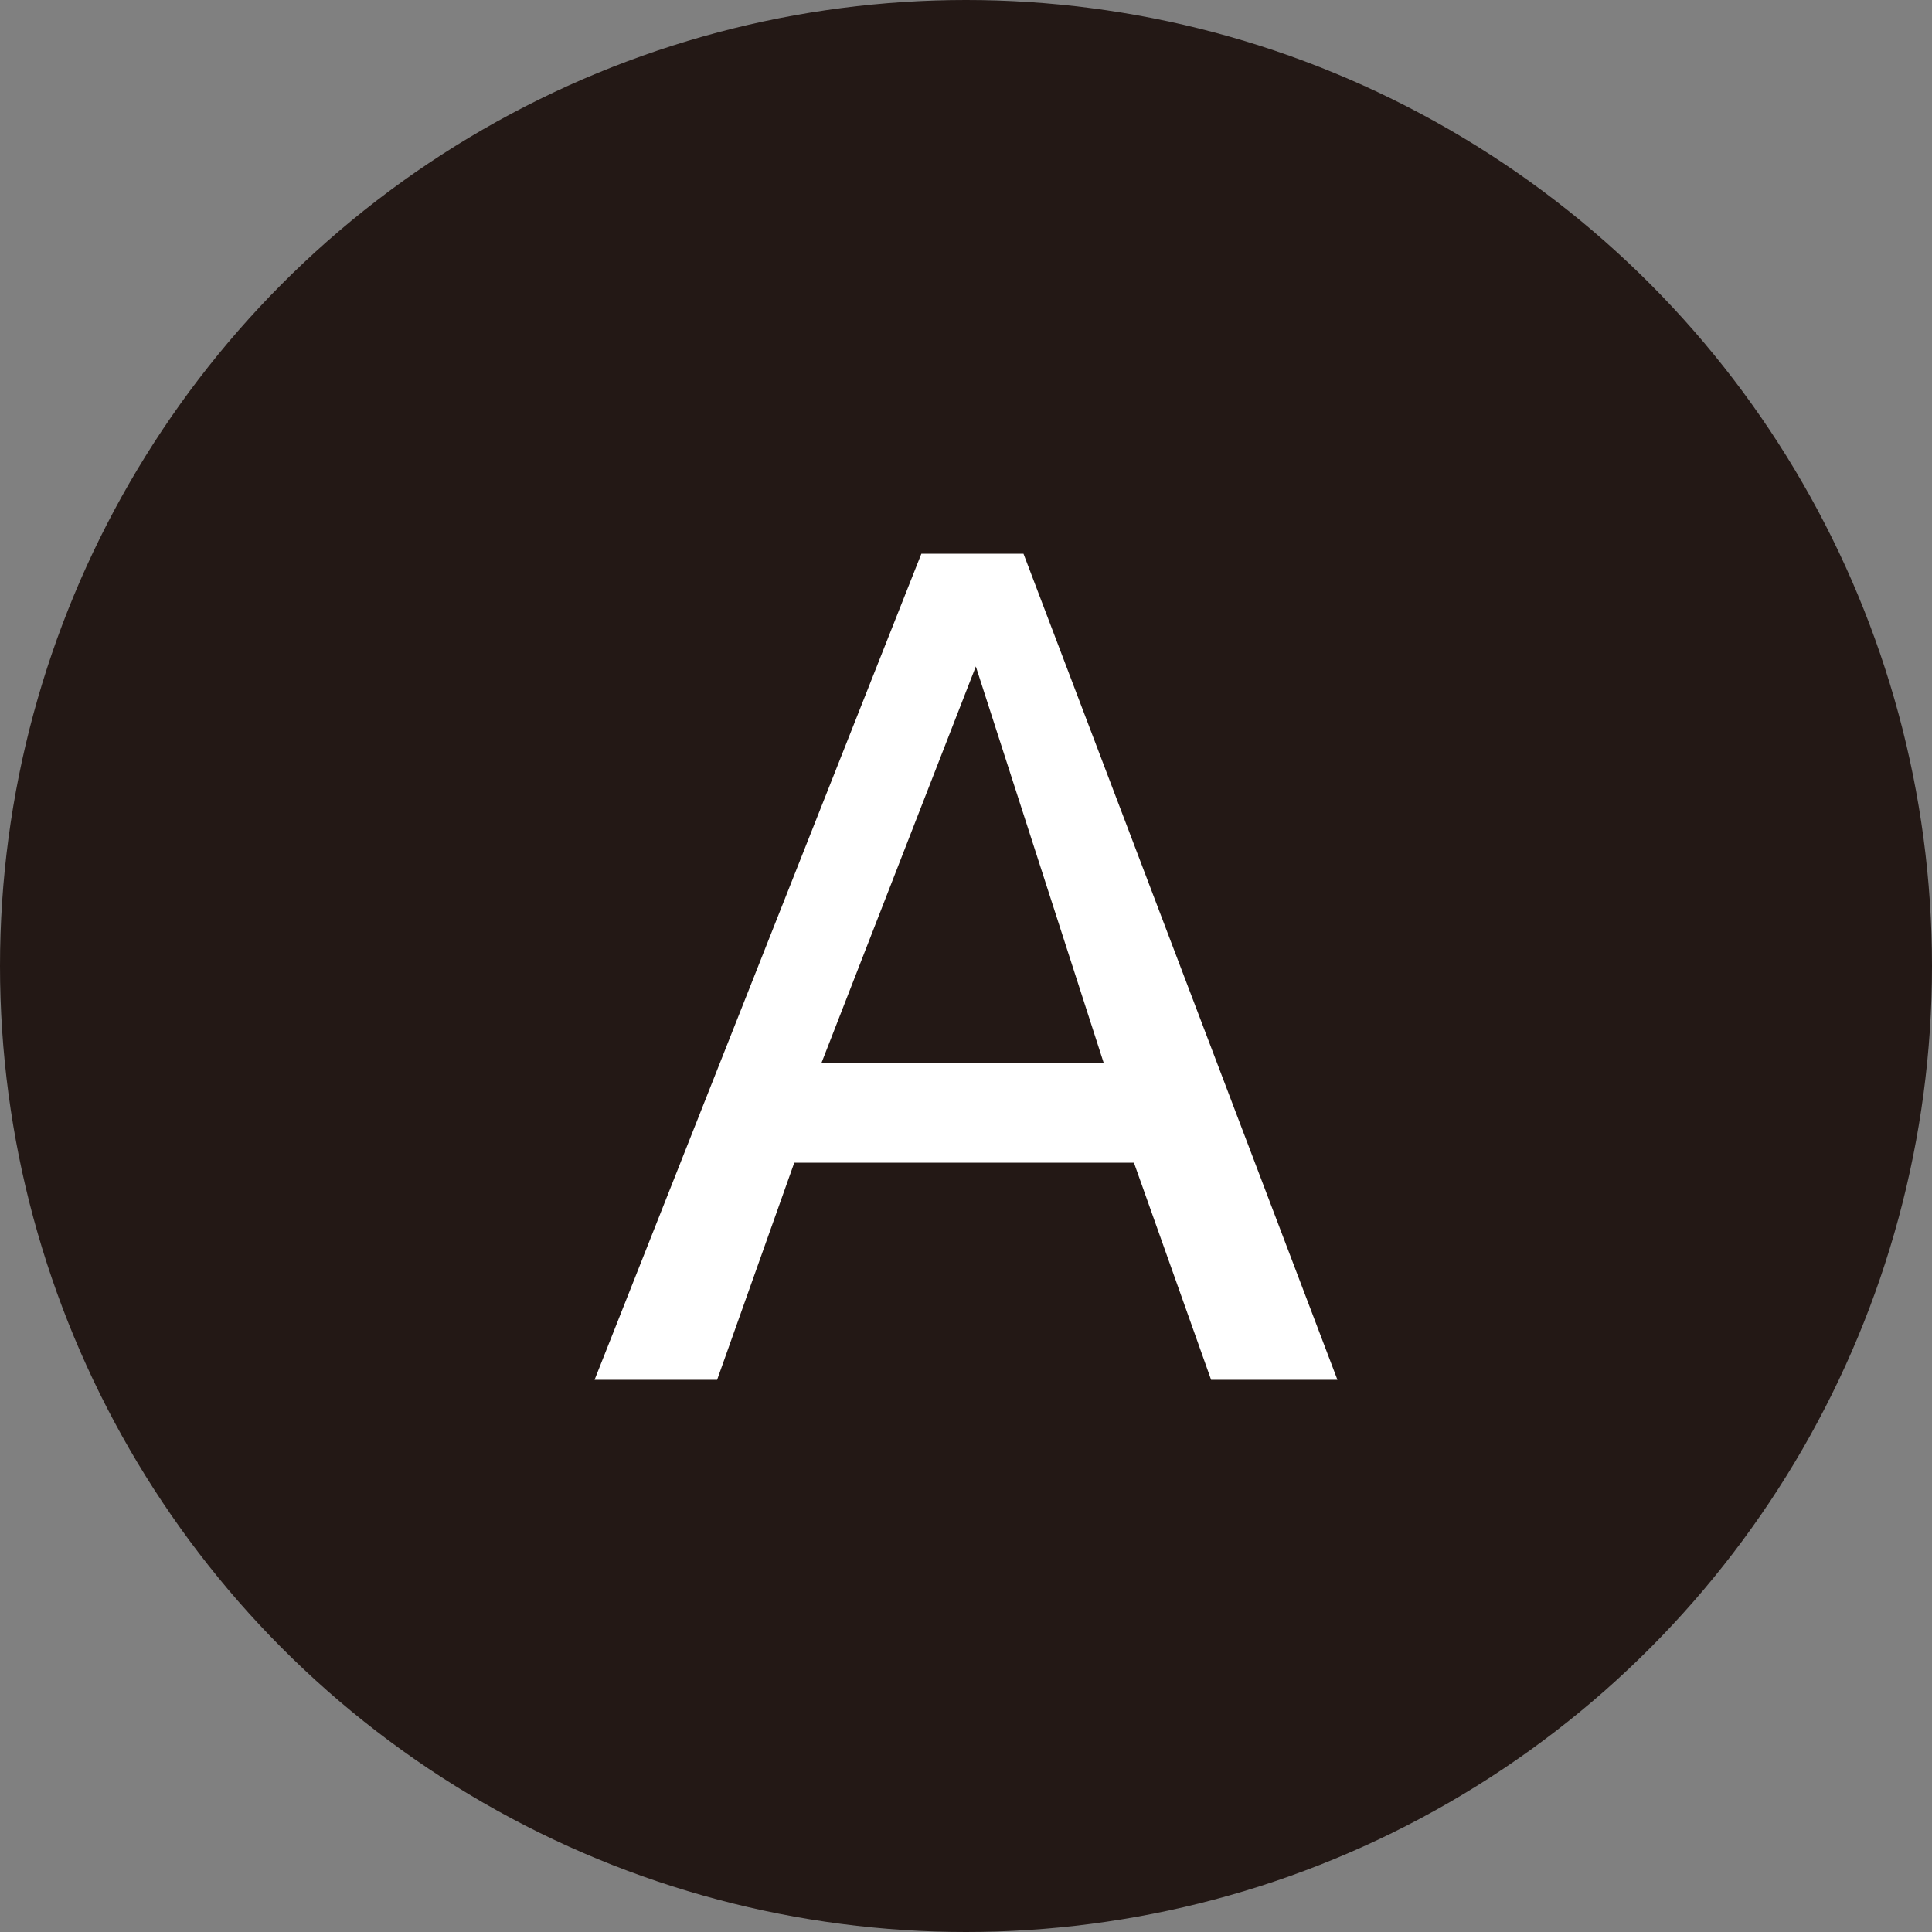
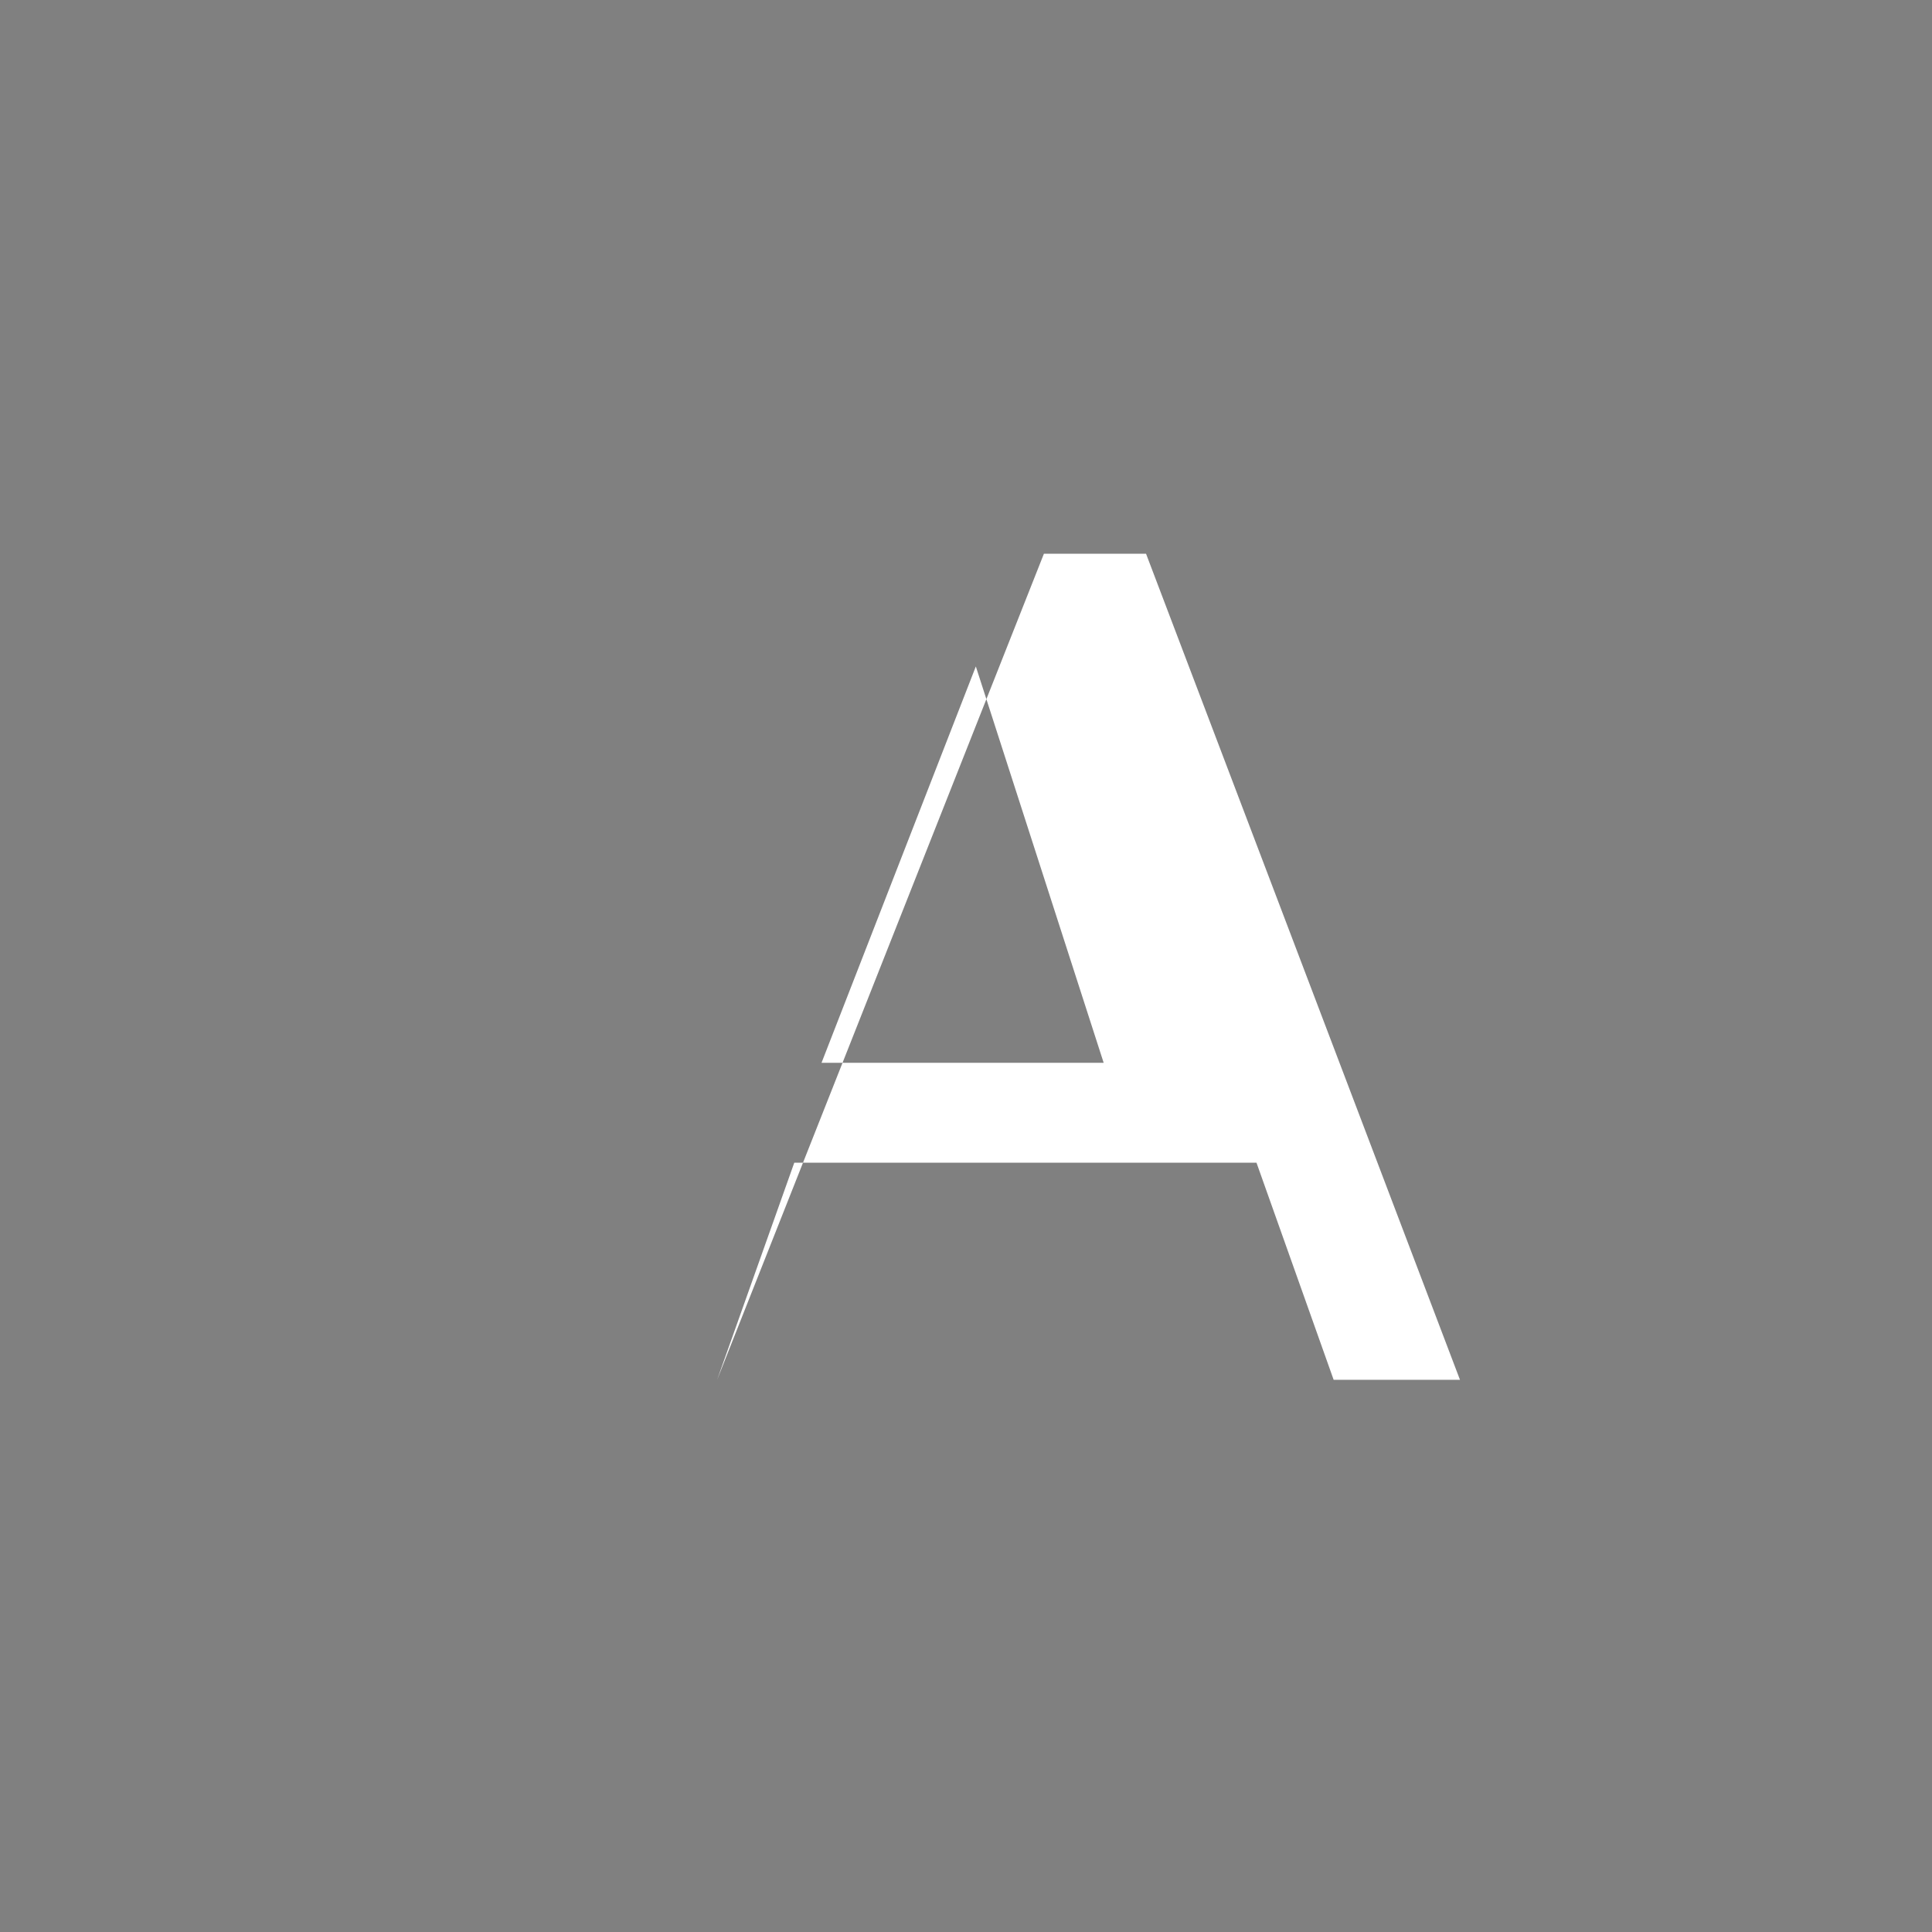
<svg xmlns="http://www.w3.org/2000/svg" id="_レイヤー_2" data-name="レイヤー_2" viewBox="0 0 25.54 25.54">
  <rect x="0" y="0" width="25.54" height="25.54" fill="#808080" stroke="none" />
  <defs>
    <style>
      .cls-1 {
        fill: #231815;
      }

      .cls-2 {
        fill: #fff;
      }
    </style>
  </defs>
  <g id="_レイヤー_1-2" data-name="レイヤー_1">
    <g>
-       <circle class="cls-1" cx="12.77" cy="12.77" r="12.77" />
-       <path class="cls-2" d="M10.5,15.37l-1.02,2.87h-1.62l4.32-10.92h1.35l4.15,10.92h-1.67l-1.02-2.87h-4.5ZM10.86,14.05h3.73l-1.69-5.24-2.04,5.24Z" />
+       <path class="cls-2" d="M10.5,15.37l-1.02,2.87l4.32-10.92h1.35l4.15,10.92h-1.67l-1.02-2.87h-4.5ZM10.86,14.05h3.73l-1.69-5.24-2.04,5.24Z" />
    </g>
  </g>
</svg>